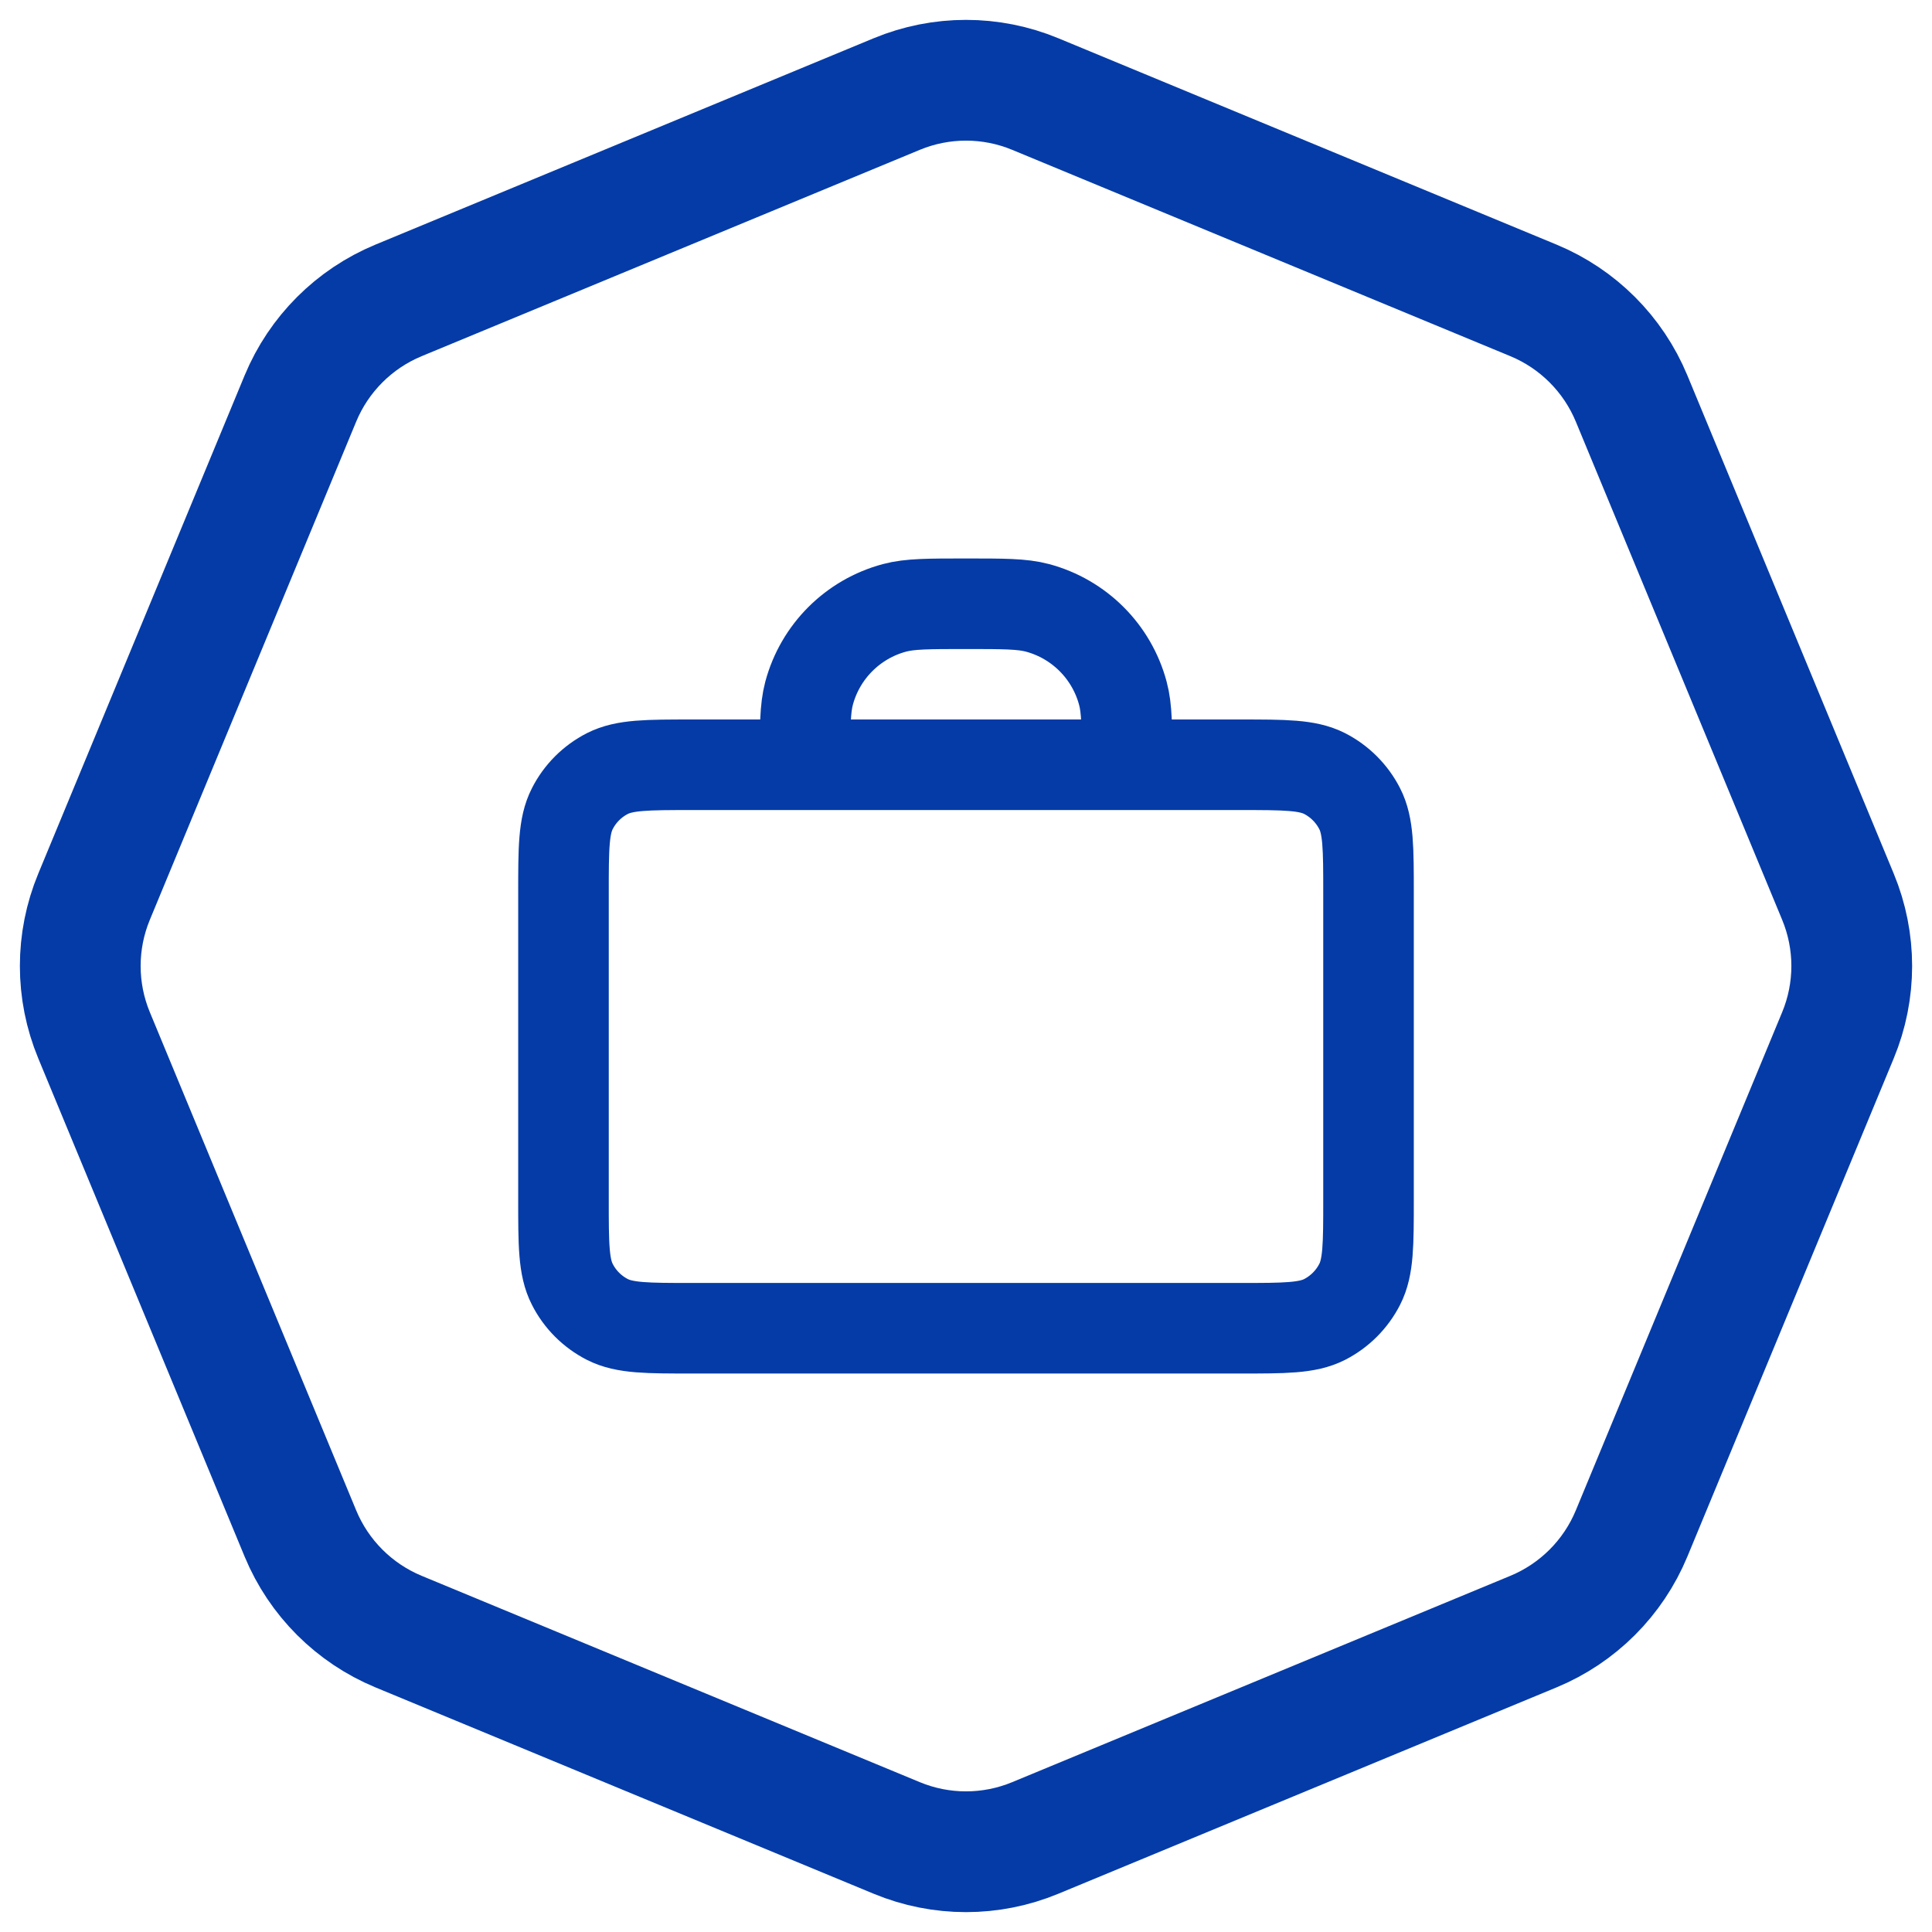
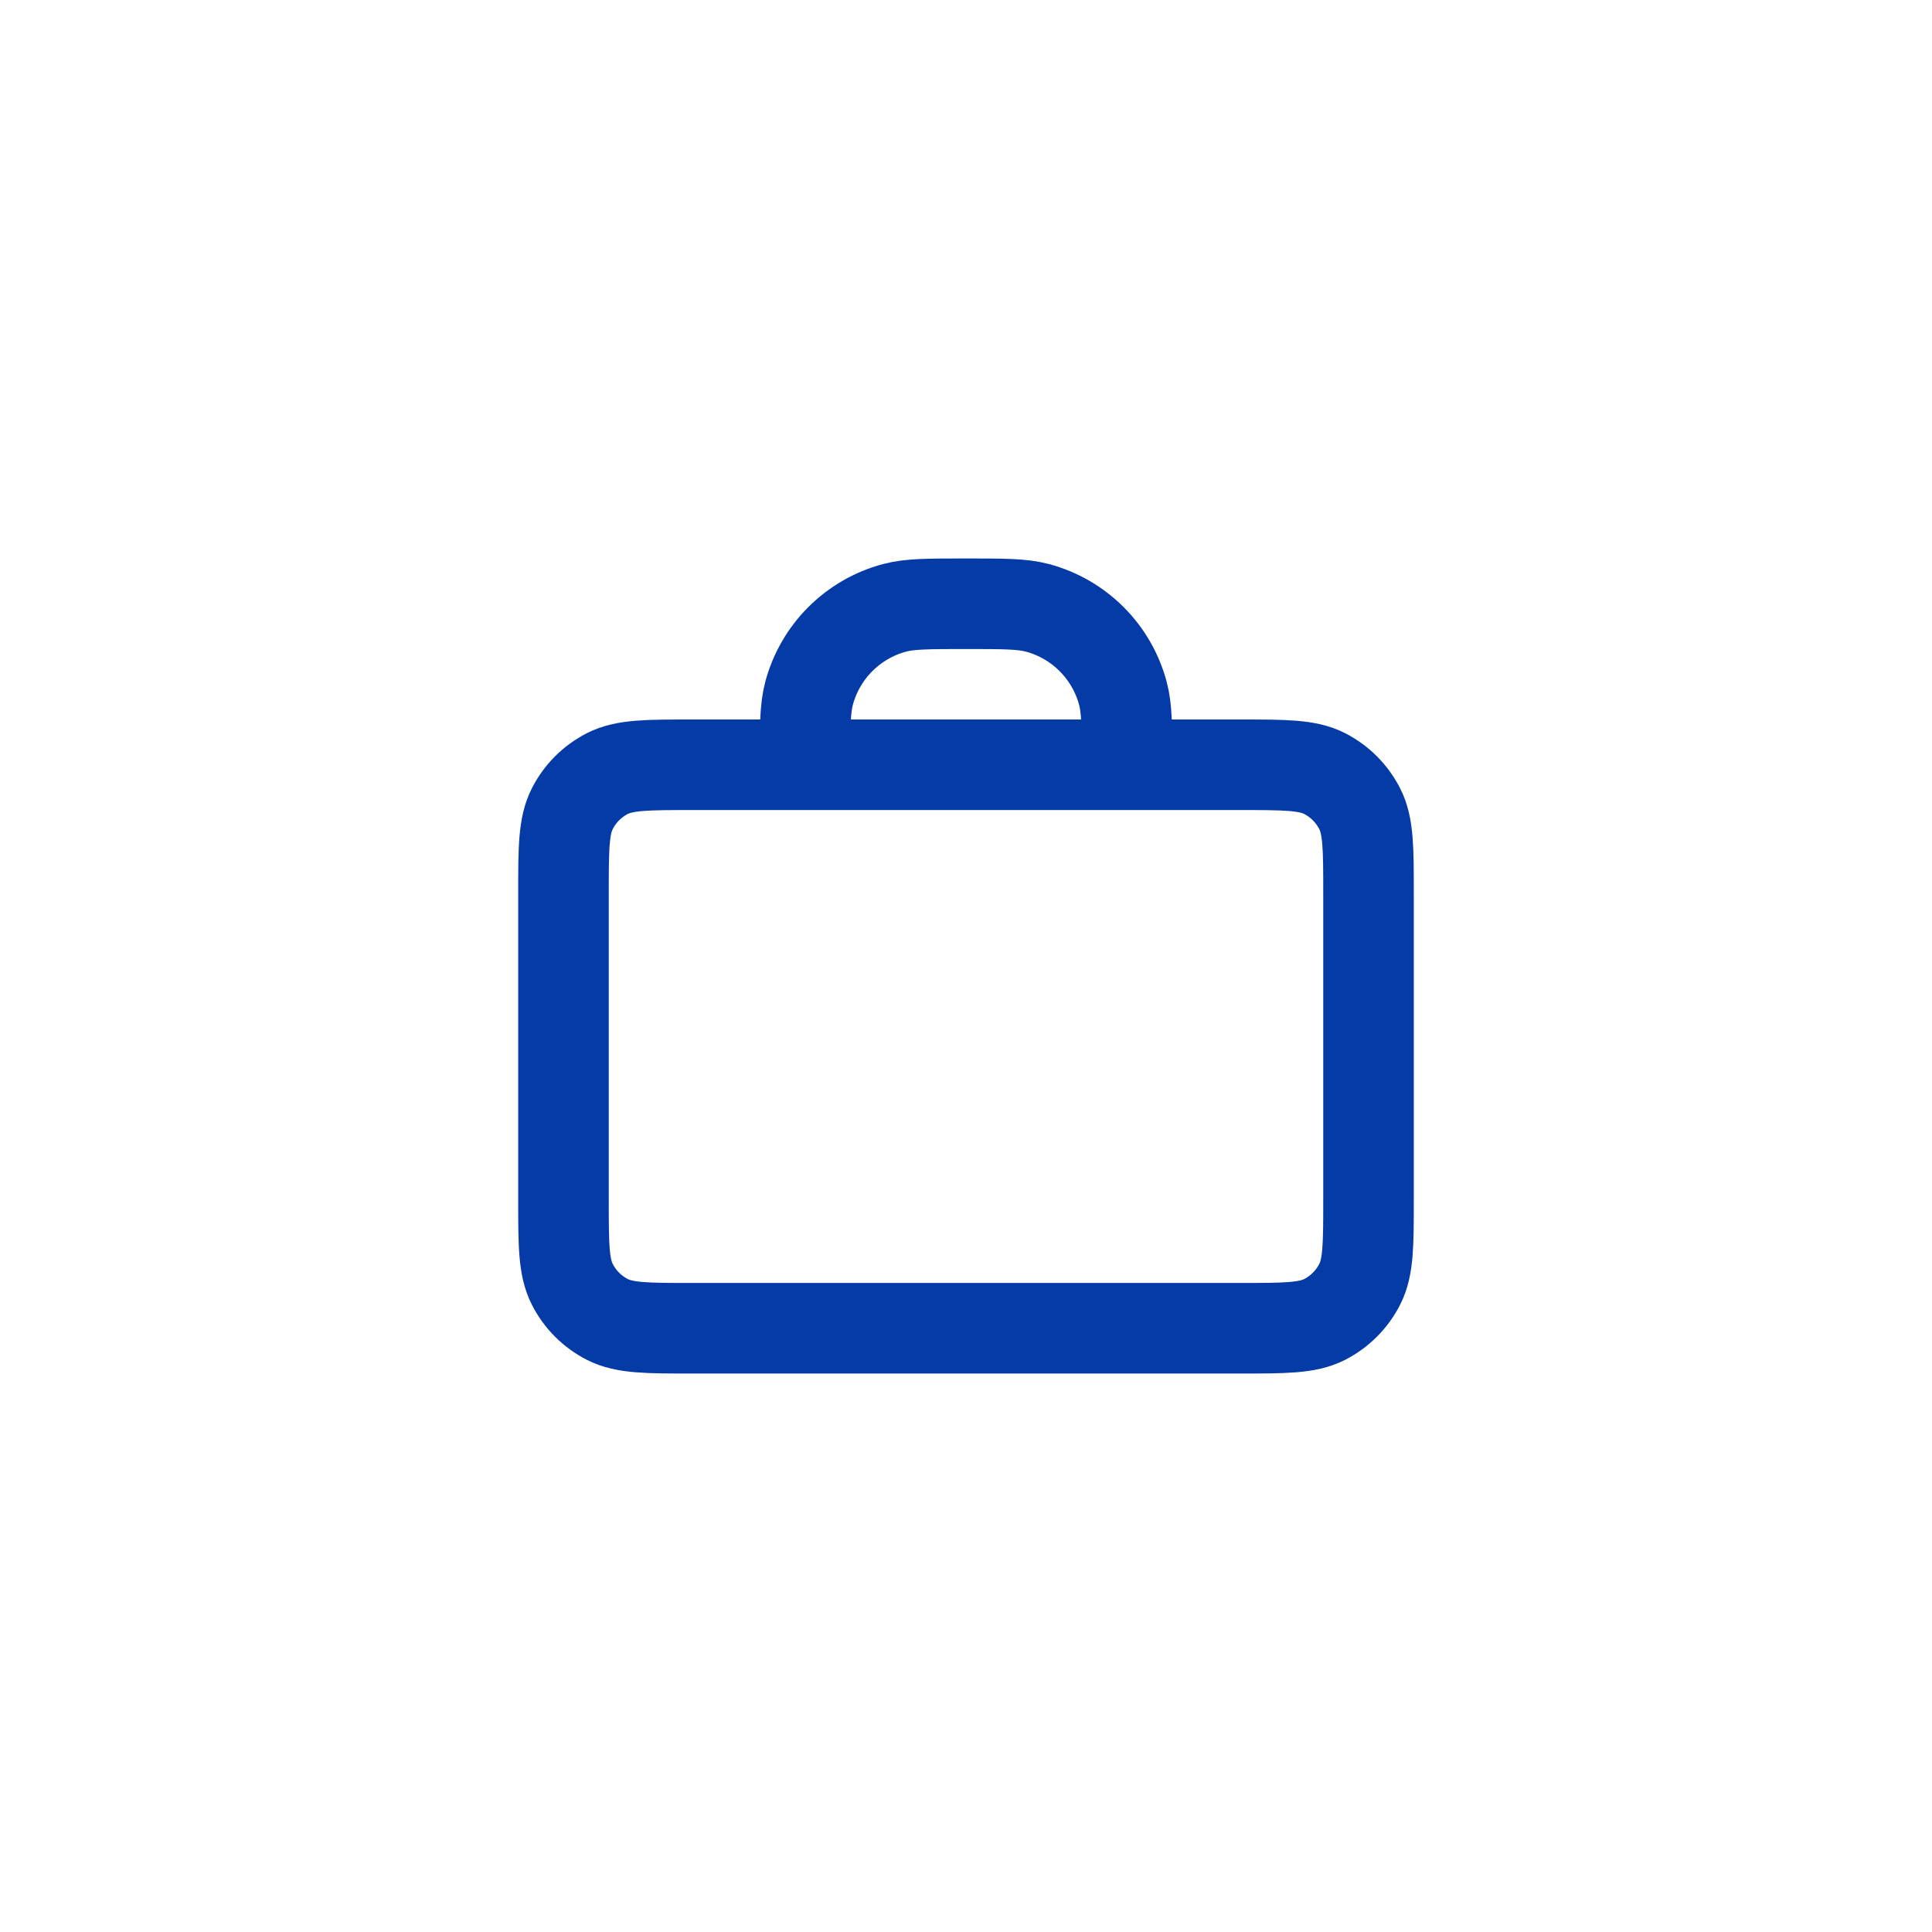
<svg xmlns="http://www.w3.org/2000/svg" width="32" height="32" viewBox="0 0 32 32" fill="none">
-   <path d="M14.852 1.558C15.587 1.253 16.413 1.253 17.148 1.558L25.4 4.976C26.135 5.281 26.719 5.865 27.024 6.6L30.442 14.852C30.747 15.587 30.747 16.413 30.442 17.148L27.024 25.4C26.719 26.135 26.135 26.719 25.4 27.024L17.148 30.442C16.413 30.747 15.587 30.747 14.852 30.442L6.6 27.024C5.865 26.719 5.281 26.135 4.976 25.4L1.558 17.148C1.253 16.413 1.253 15.587 1.558 14.852L4.976 6.6C5.281 5.865 5.865 5.281 6.6 4.976L14.852 1.558Z" stroke="#043BA7" stroke-width="2" />
  <path d="M18.667 12.667C18.667 12.047 18.667 11.737 18.598 11.482C18.413 10.792 17.874 10.253 17.184 10.068C16.93 10 16.62 10 16 10C15.38 10 15.07 10 14.816 10.068C14.125 10.253 13.586 10.792 13.401 11.482C13.333 11.737 13.333 12.047 13.333 12.667M11.467 22H20.533C21.28 22 21.653 22 21.939 21.855C22.189 21.727 22.393 21.523 22.521 21.272C22.667 20.987 22.667 20.613 22.667 19.867V14.8C22.667 14.053 22.667 13.68 22.521 13.395C22.393 13.144 22.189 12.94 21.939 12.812C21.653 12.667 21.28 12.667 20.533 12.667H11.467C10.72 12.667 10.347 12.667 10.061 12.812C9.81 12.94 9.606 13.144 9.479 13.395C9.333 13.68 9.333 14.053 9.333 14.8V19.867C9.333 20.613 9.333 20.987 9.479 21.272C9.606 21.523 9.81 21.727 10.061 21.855C10.347 22 10.72 22 11.467 22Z" stroke="#043BA7" stroke-width="1.5" stroke-linecap="round" stroke-linejoin="round" />
</svg>